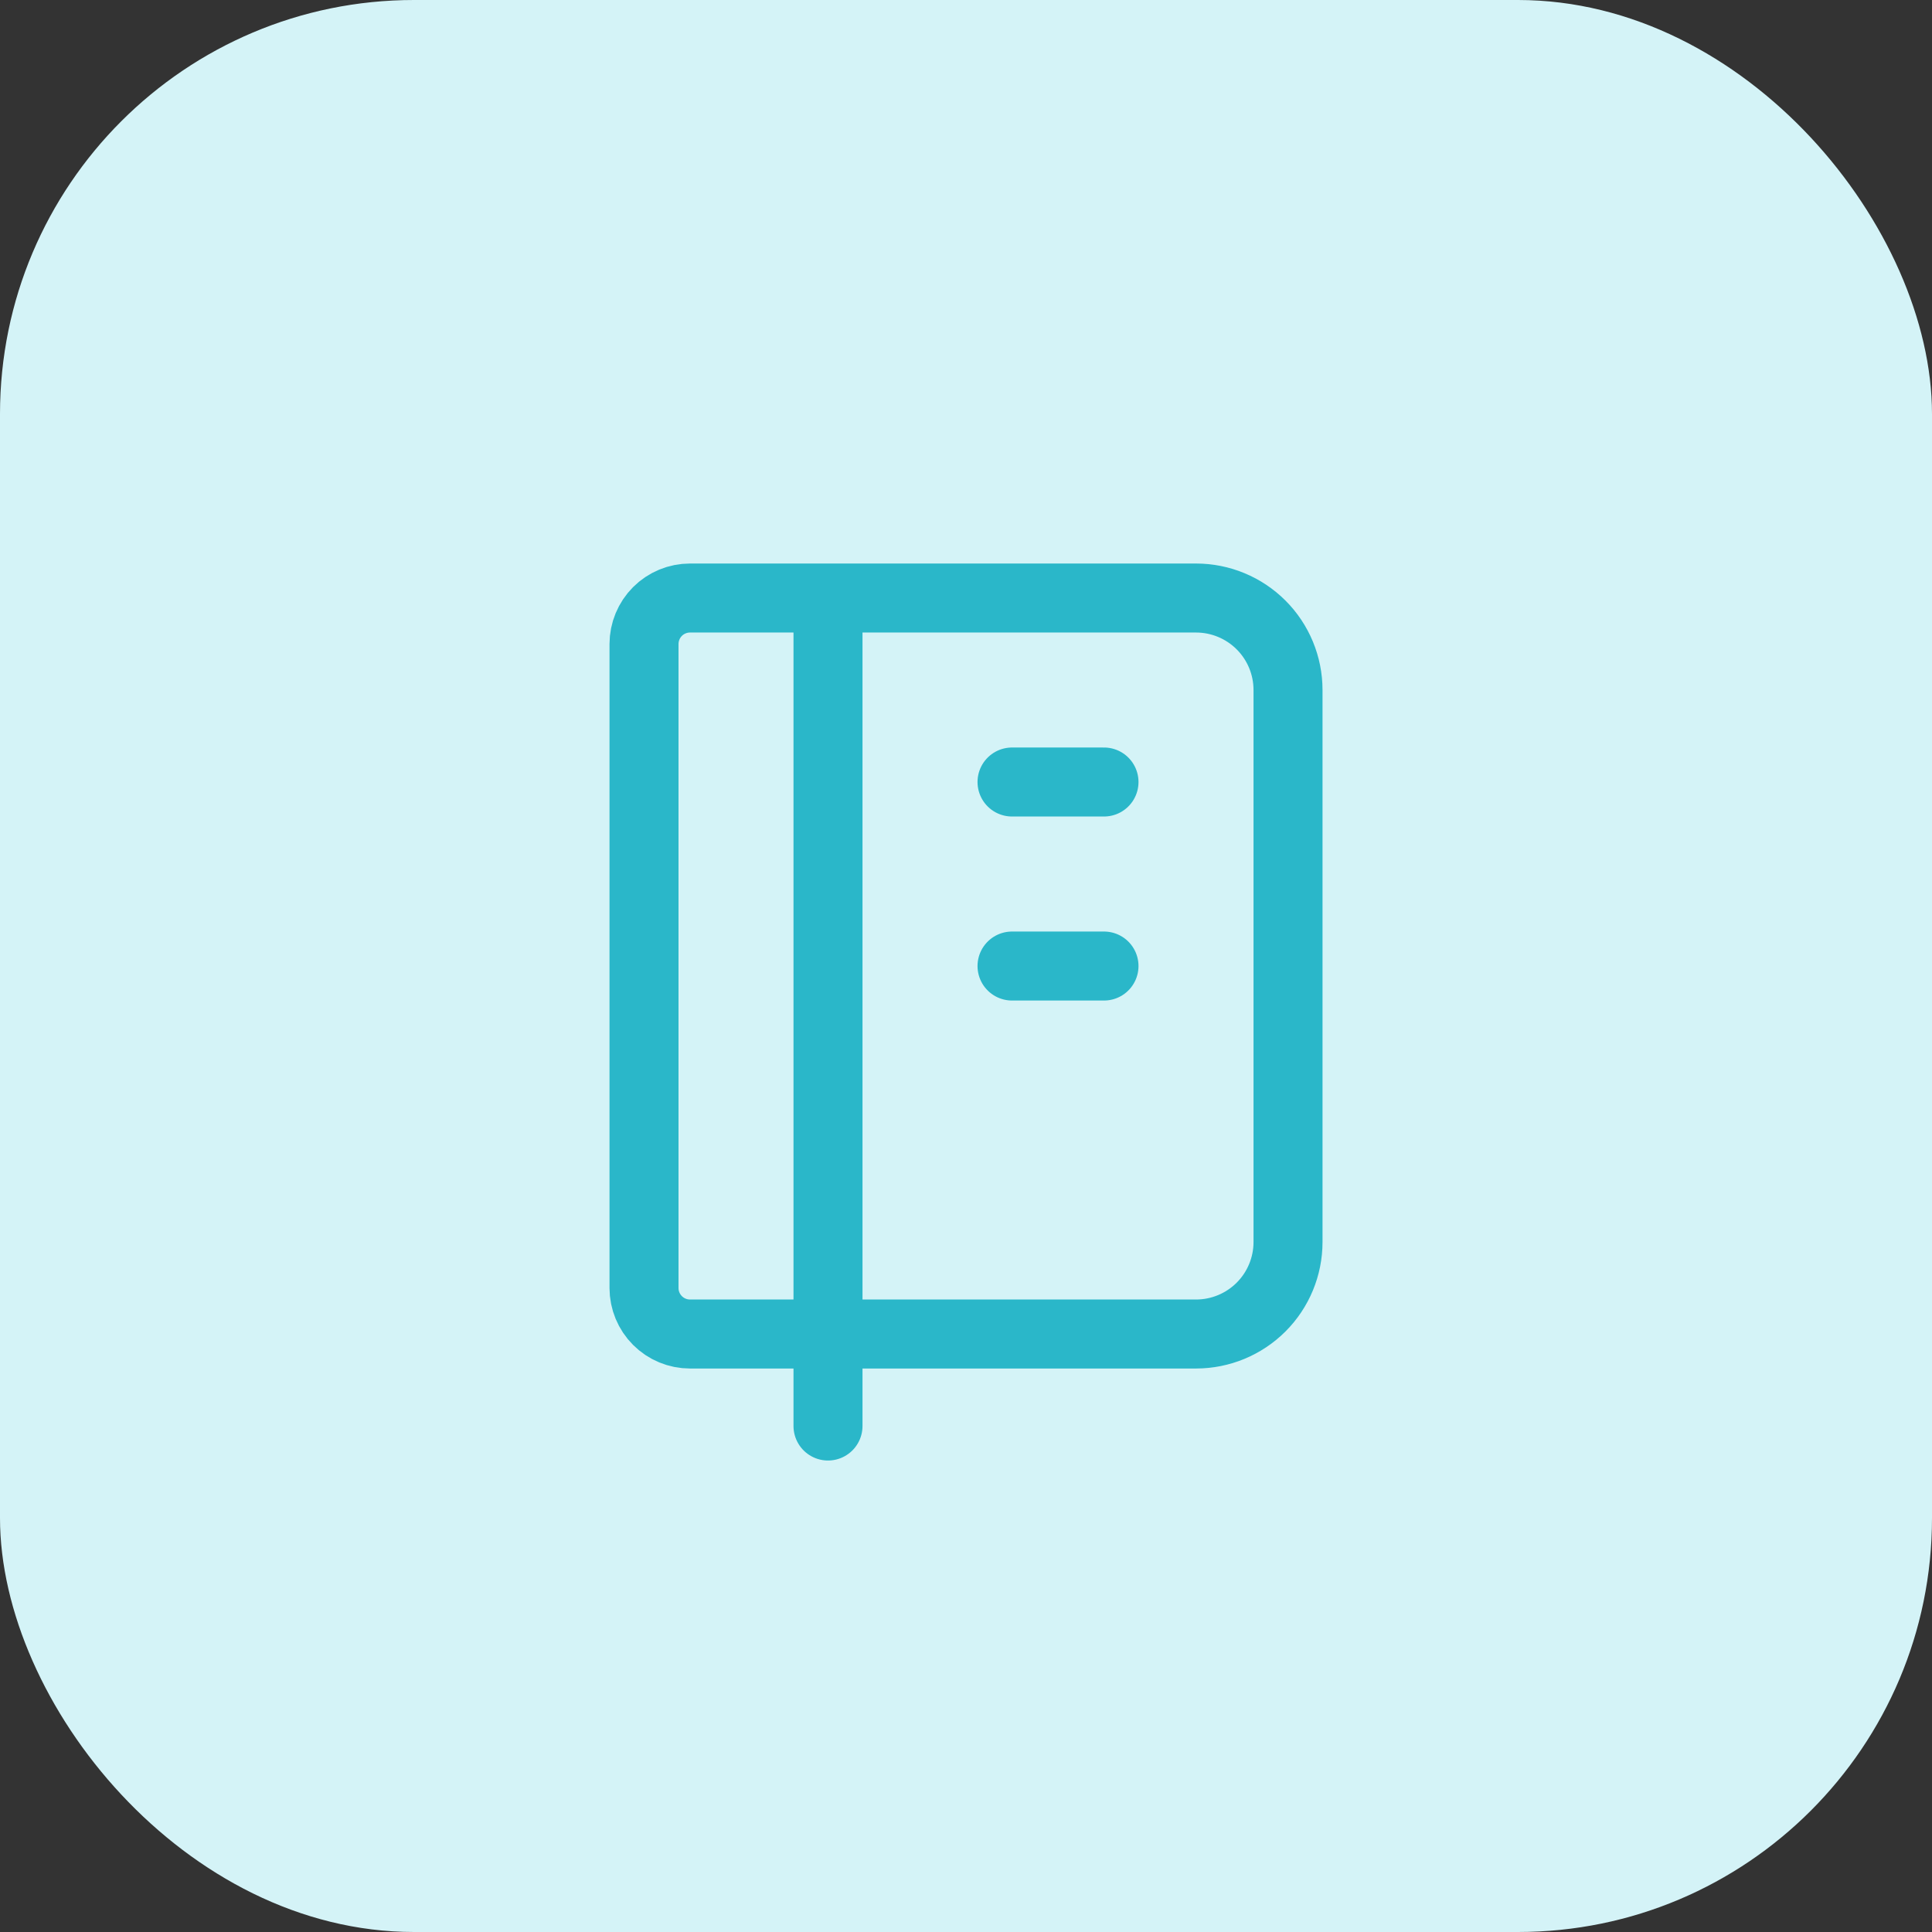
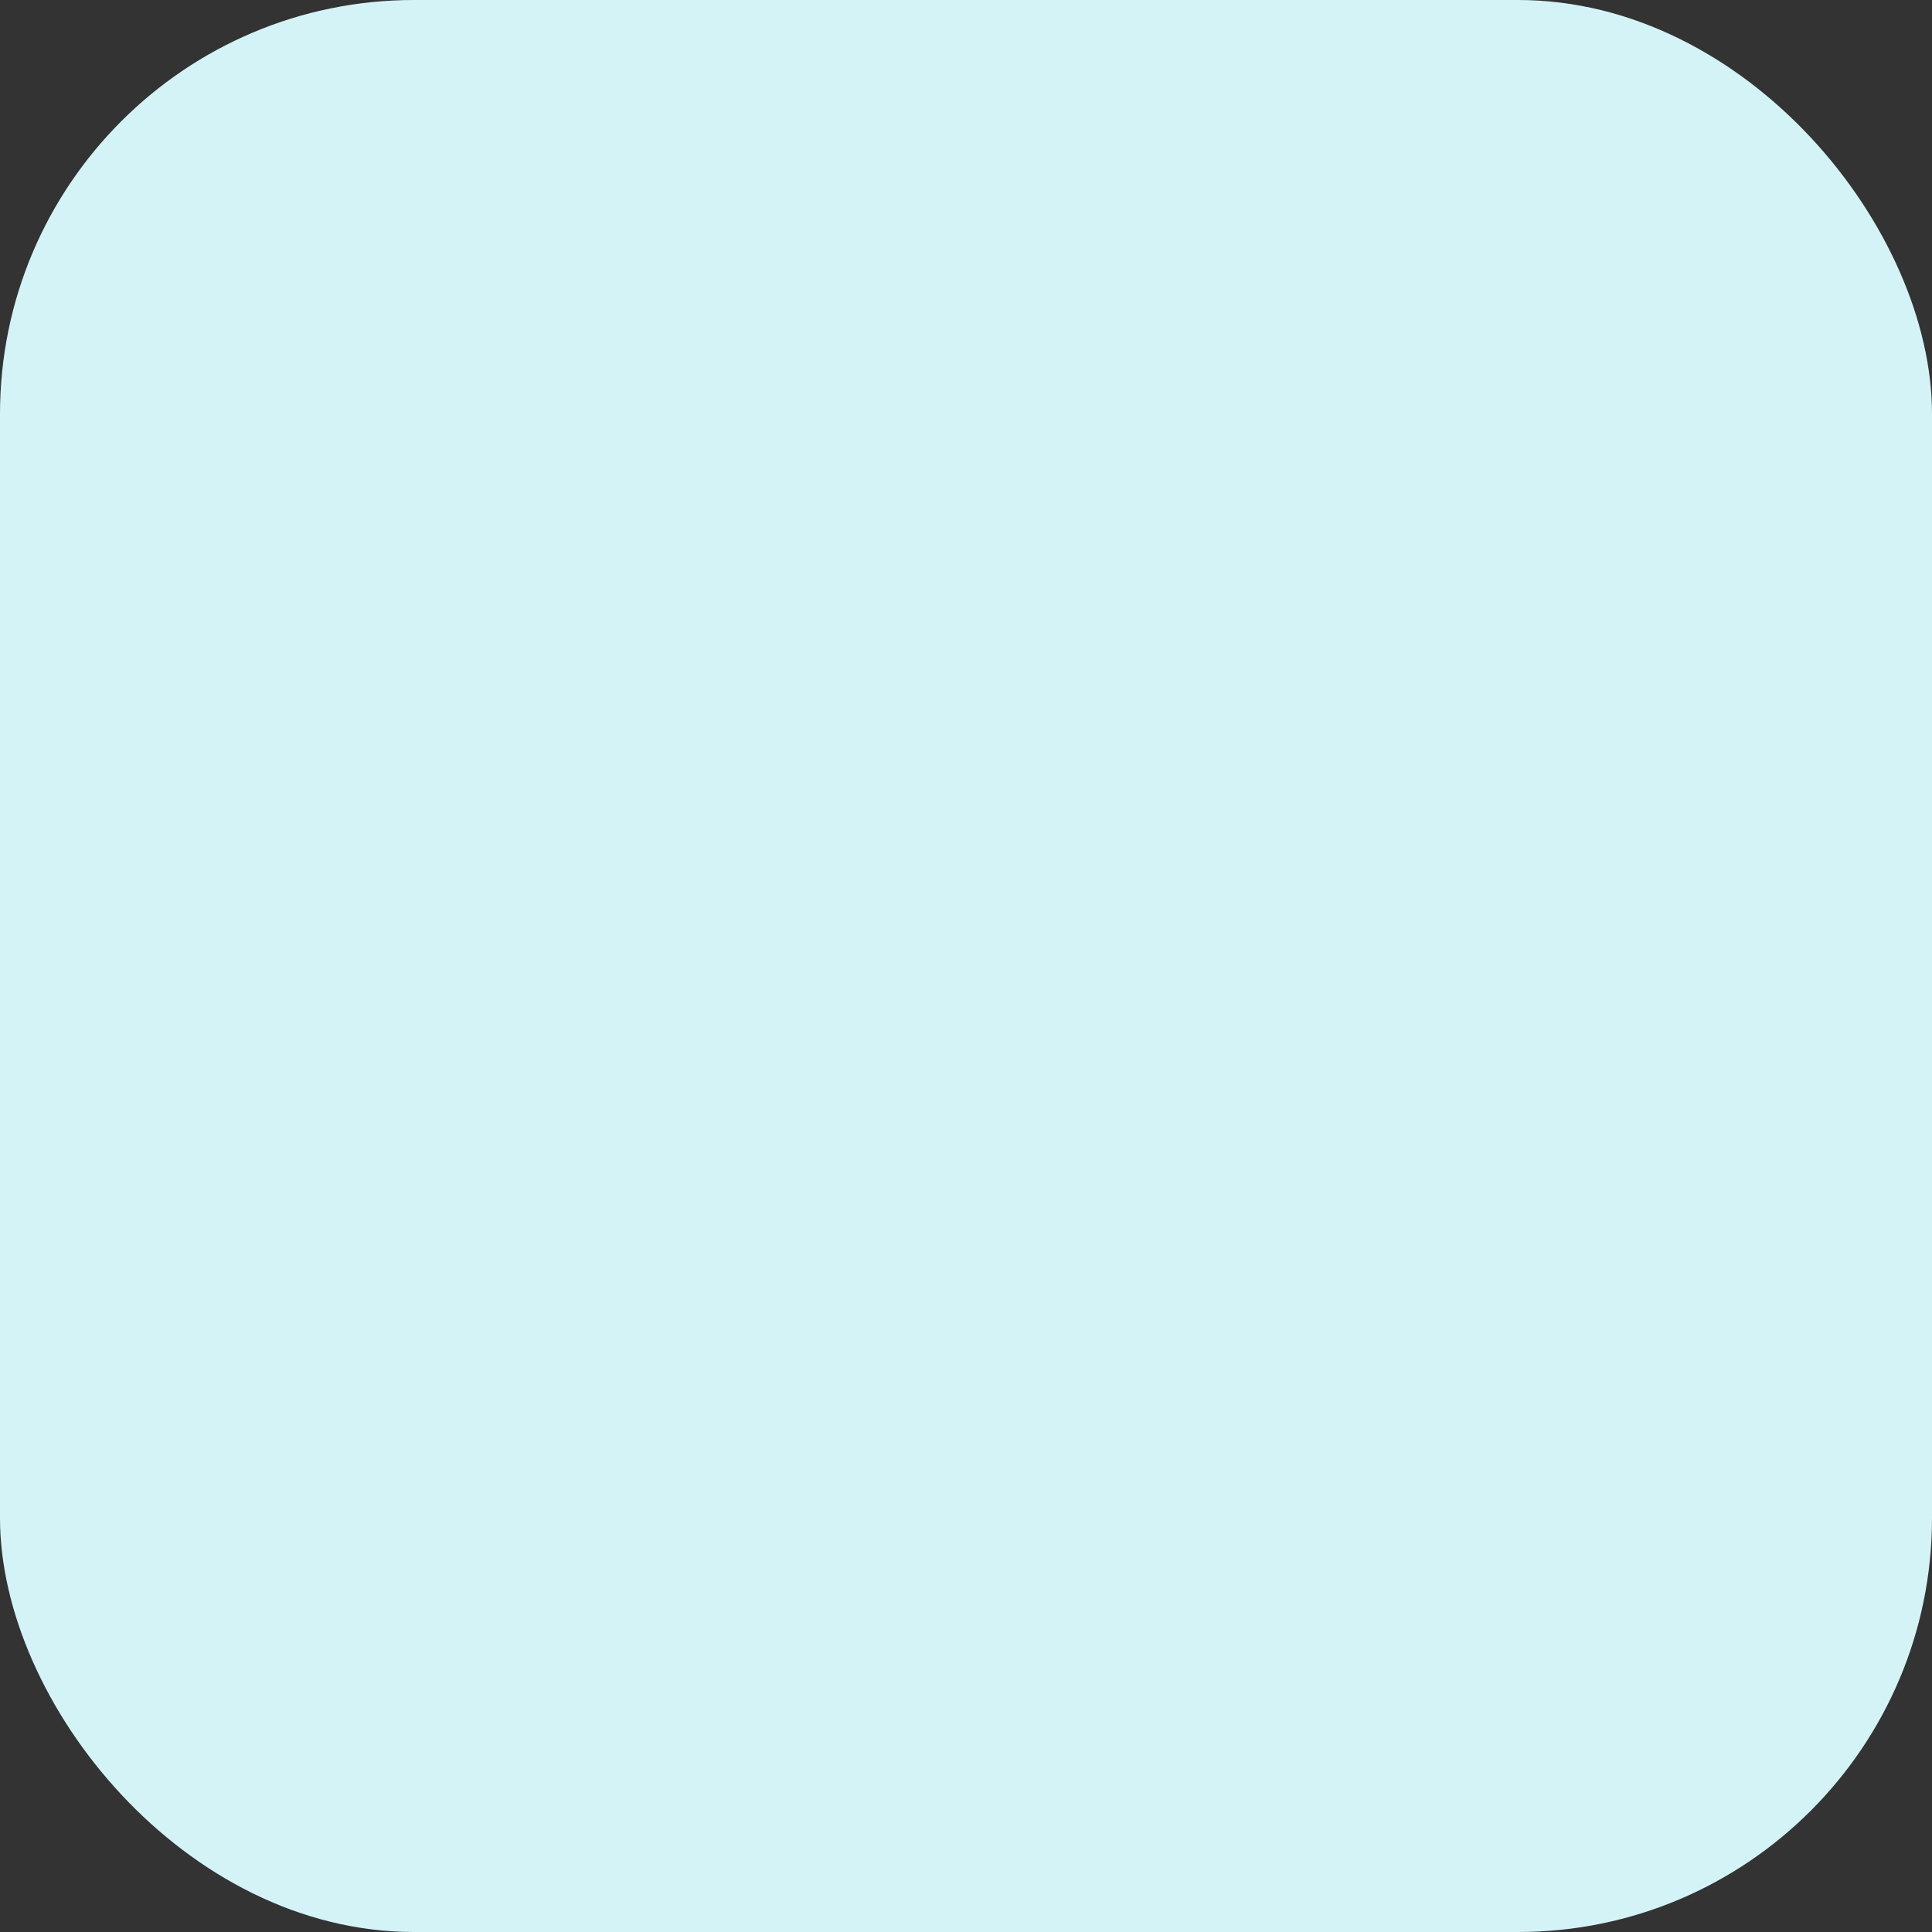
<svg xmlns="http://www.w3.org/2000/svg" width="56" height="56" viewBox="0 0 56 56" fill="none">
  <rect x="0" y="0" width="56" height="56" fill="#333333" stroke="none" />
  <rect width="56" height="56" rx="12" fill="#D4F3F7" />
-   <path d="M24 17.334V41.334M29.334 22.667H32M29.334 28.001H32M20 17.334H34.667C35.374 17.334 36.053 17.615 36.553 18.115C37.053 18.615 37.334 19.293 37.334 20.001V36.001C37.334 36.708 37.053 37.386 36.553 37.886C36.053 38.386 35.374 38.667 34.667 38.667H20C19.647 38.667 19.308 38.527 19.058 38.277C18.808 38.027 18.667 37.688 18.667 37.334V18.667C18.667 18.314 18.808 17.975 19.058 17.724C19.308 17.474 19.647 17.334 20 17.334Z" stroke="#2AB7C9" stroke-width="2" stroke-linecap="round" stroke-linejoin="round" />
</svg>